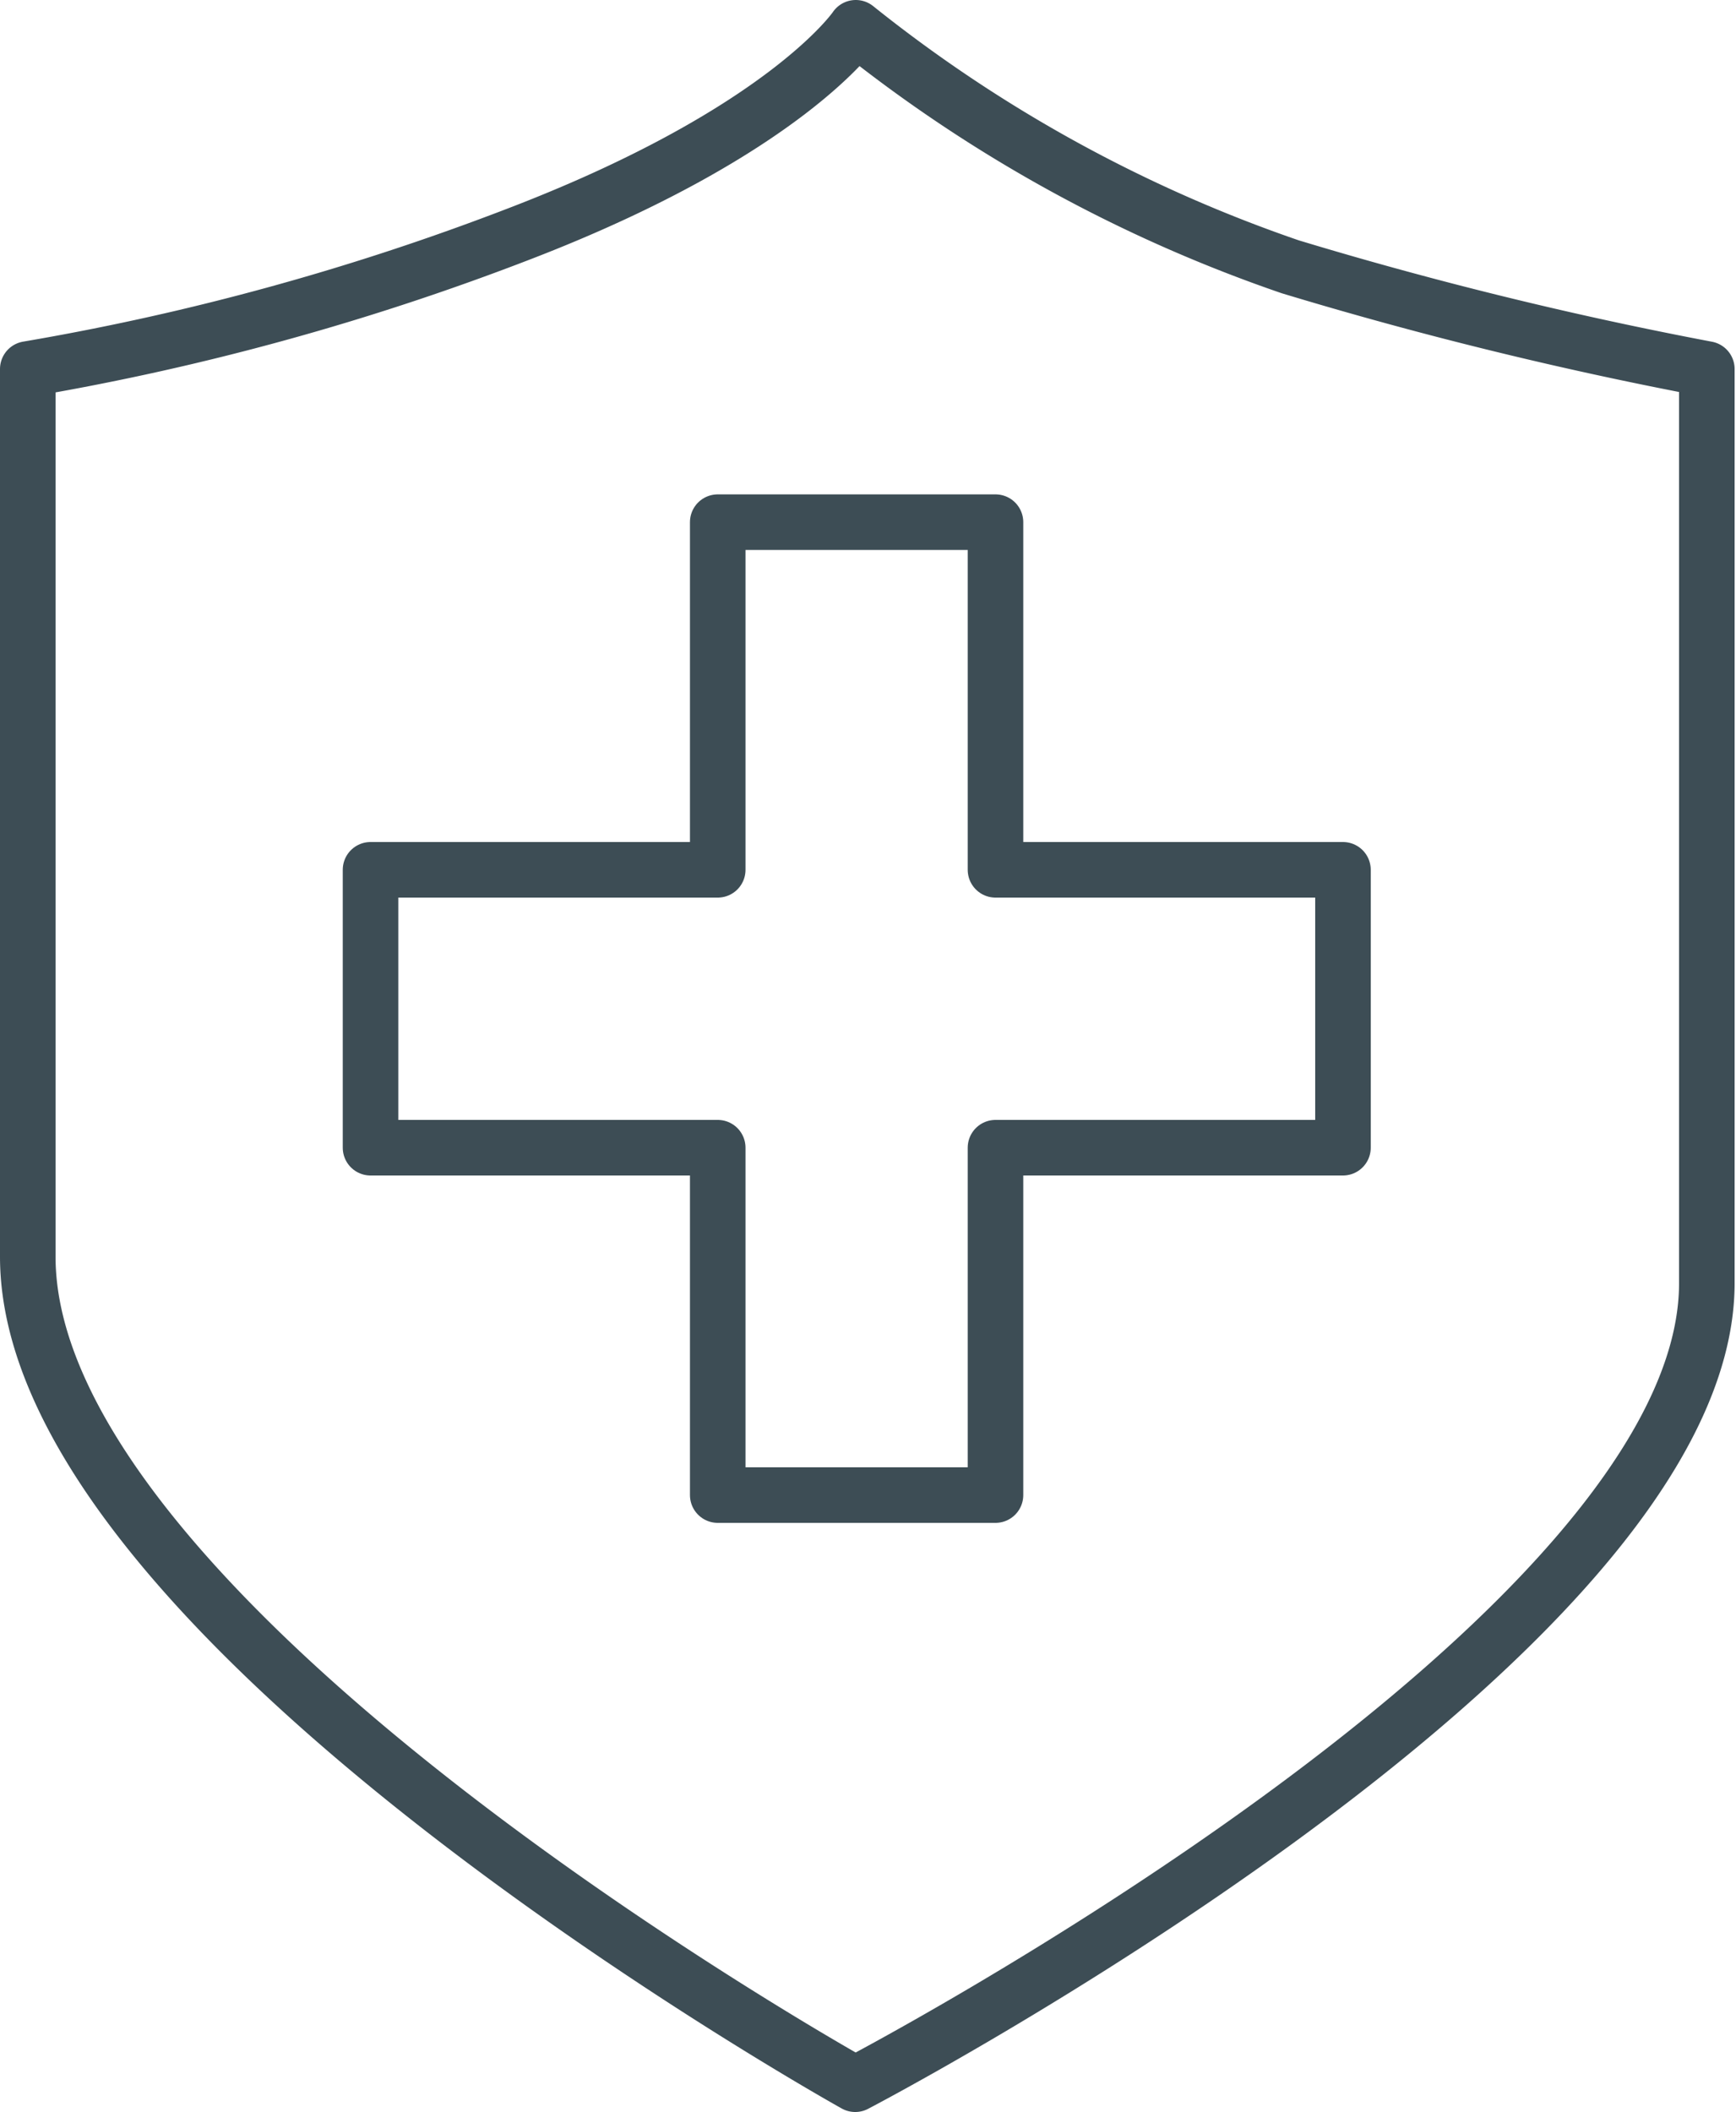
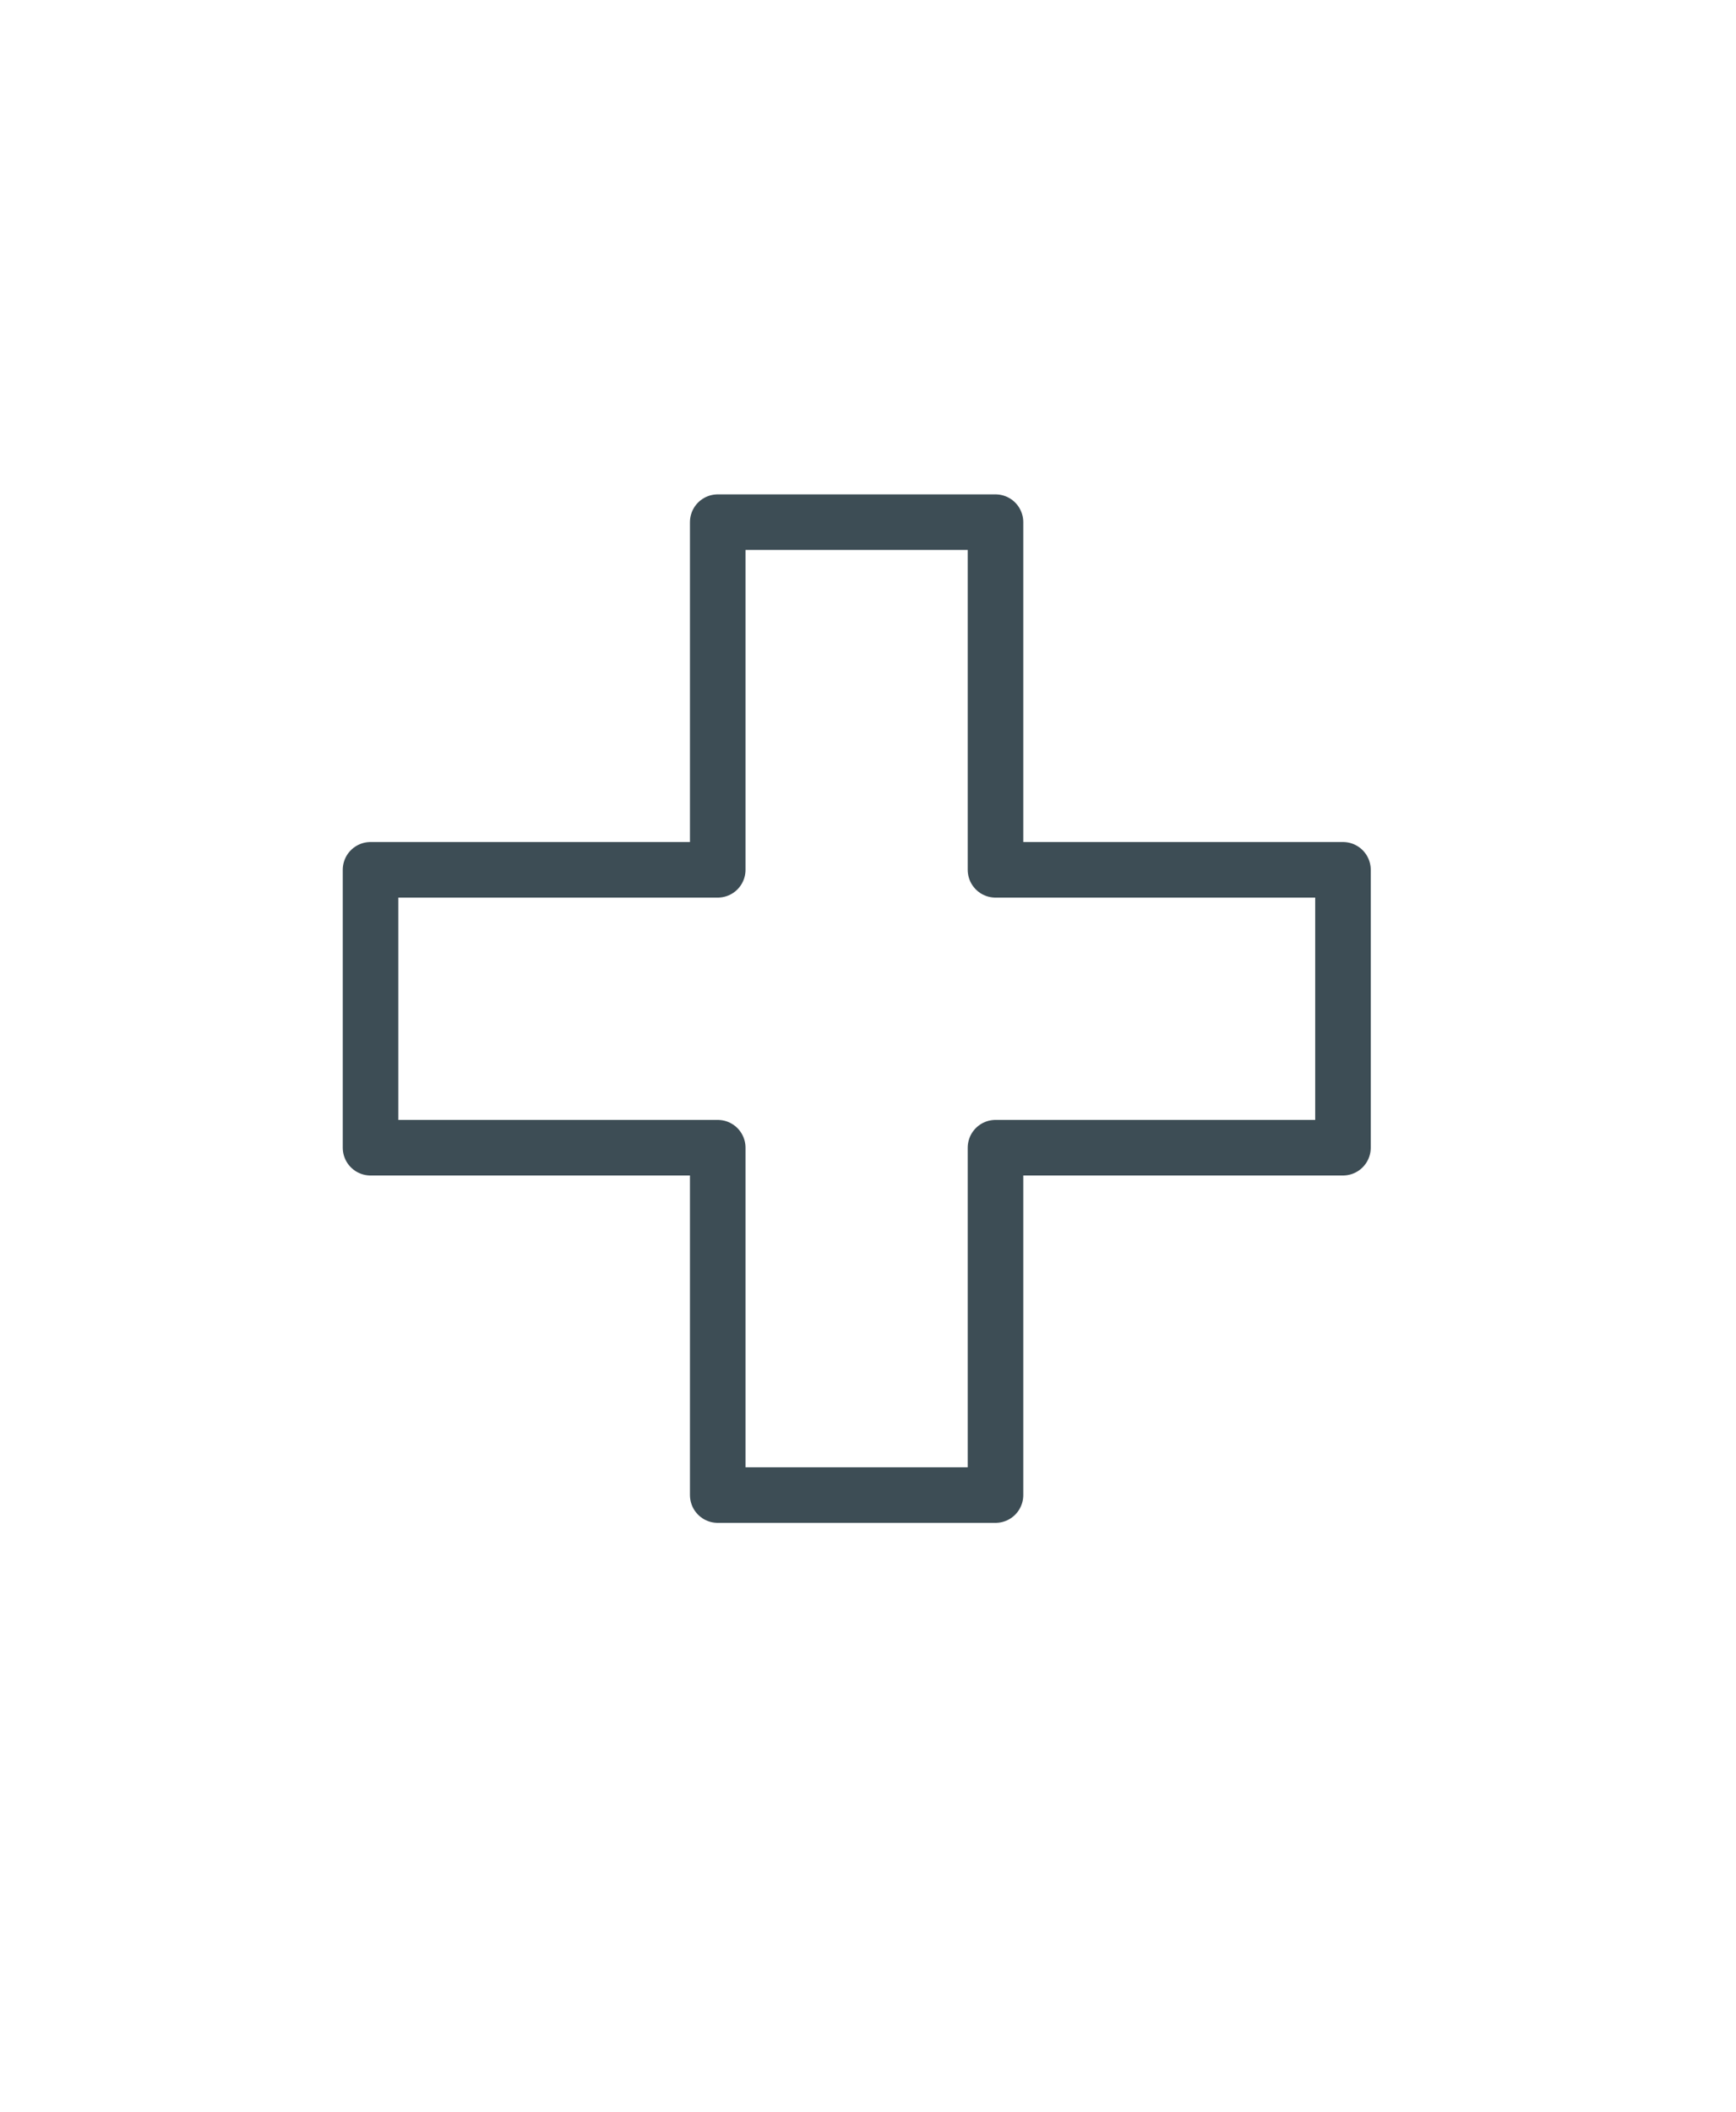
<svg xmlns="http://www.w3.org/2000/svg" id="Layer_1" data-name="Layer 1" viewBox="0 0 62.5 76.01">
  <defs>
    <style>
      .cls-1, .cls-2 {
        fill: none;
        stroke: #3d4d55;
        stroke-linecap: round;
        stroke-linejoin: round;
        stroke-width: 2px;
      }

      .cls-1 {
        fill-rule: evenodd;
      }
    </style>
  </defs>
  <g>
-     <path class="cls-1" d="M30.79,75S1,58.43,1,45.22V13.28A92.2,92.2,0,0,0,18.81,8.37c9.52-3.68,12-7.37,12-7.37A52,52,0,0,0,46.45,9.6a144.73,144.73,0,0,0,15,3.68V46.14C61.5,59,30.79,75,30.79,75Z" />
    <polygon class="cls-2" points="48.35 31.3 35.84 31.3 35.84 18.79 25.84 18.79 25.84 31.3 13.34 31.3 13.34 41.3 25.84 41.3 25.84 53.8 35.84 53.8 35.84 41.3 48.35 41.3 48.35 31.3" />
  </g>
</svg>